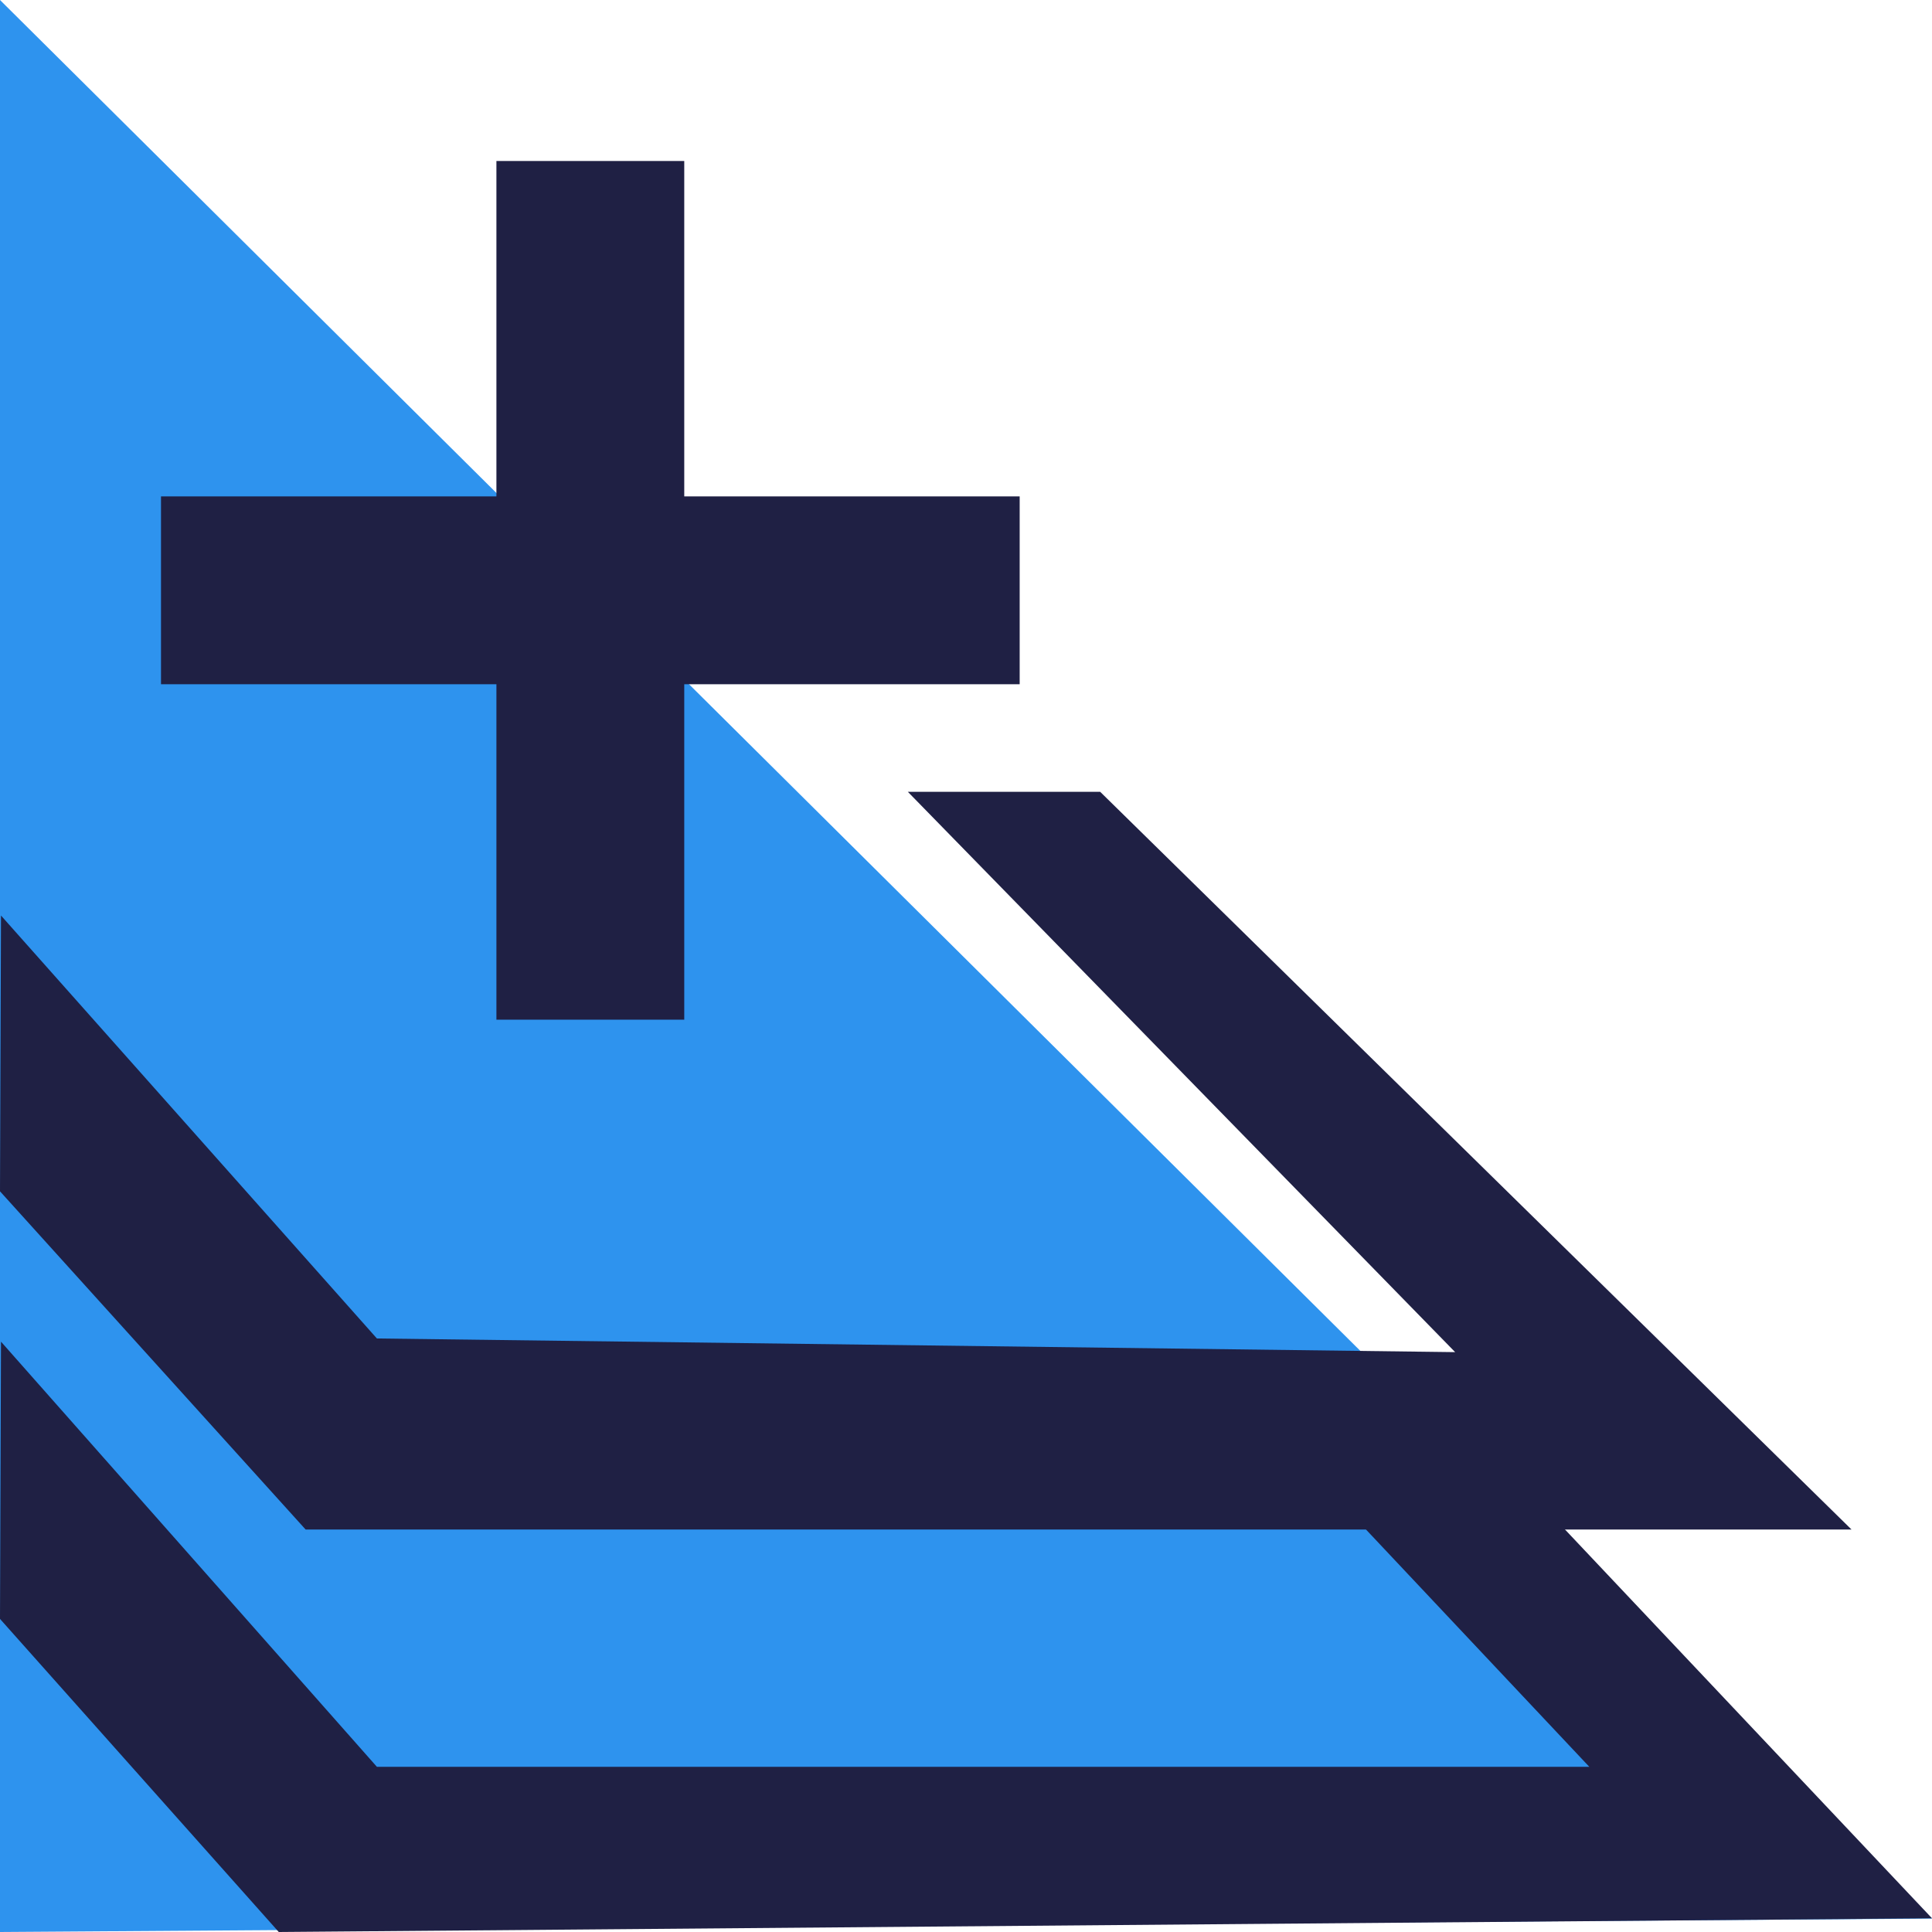
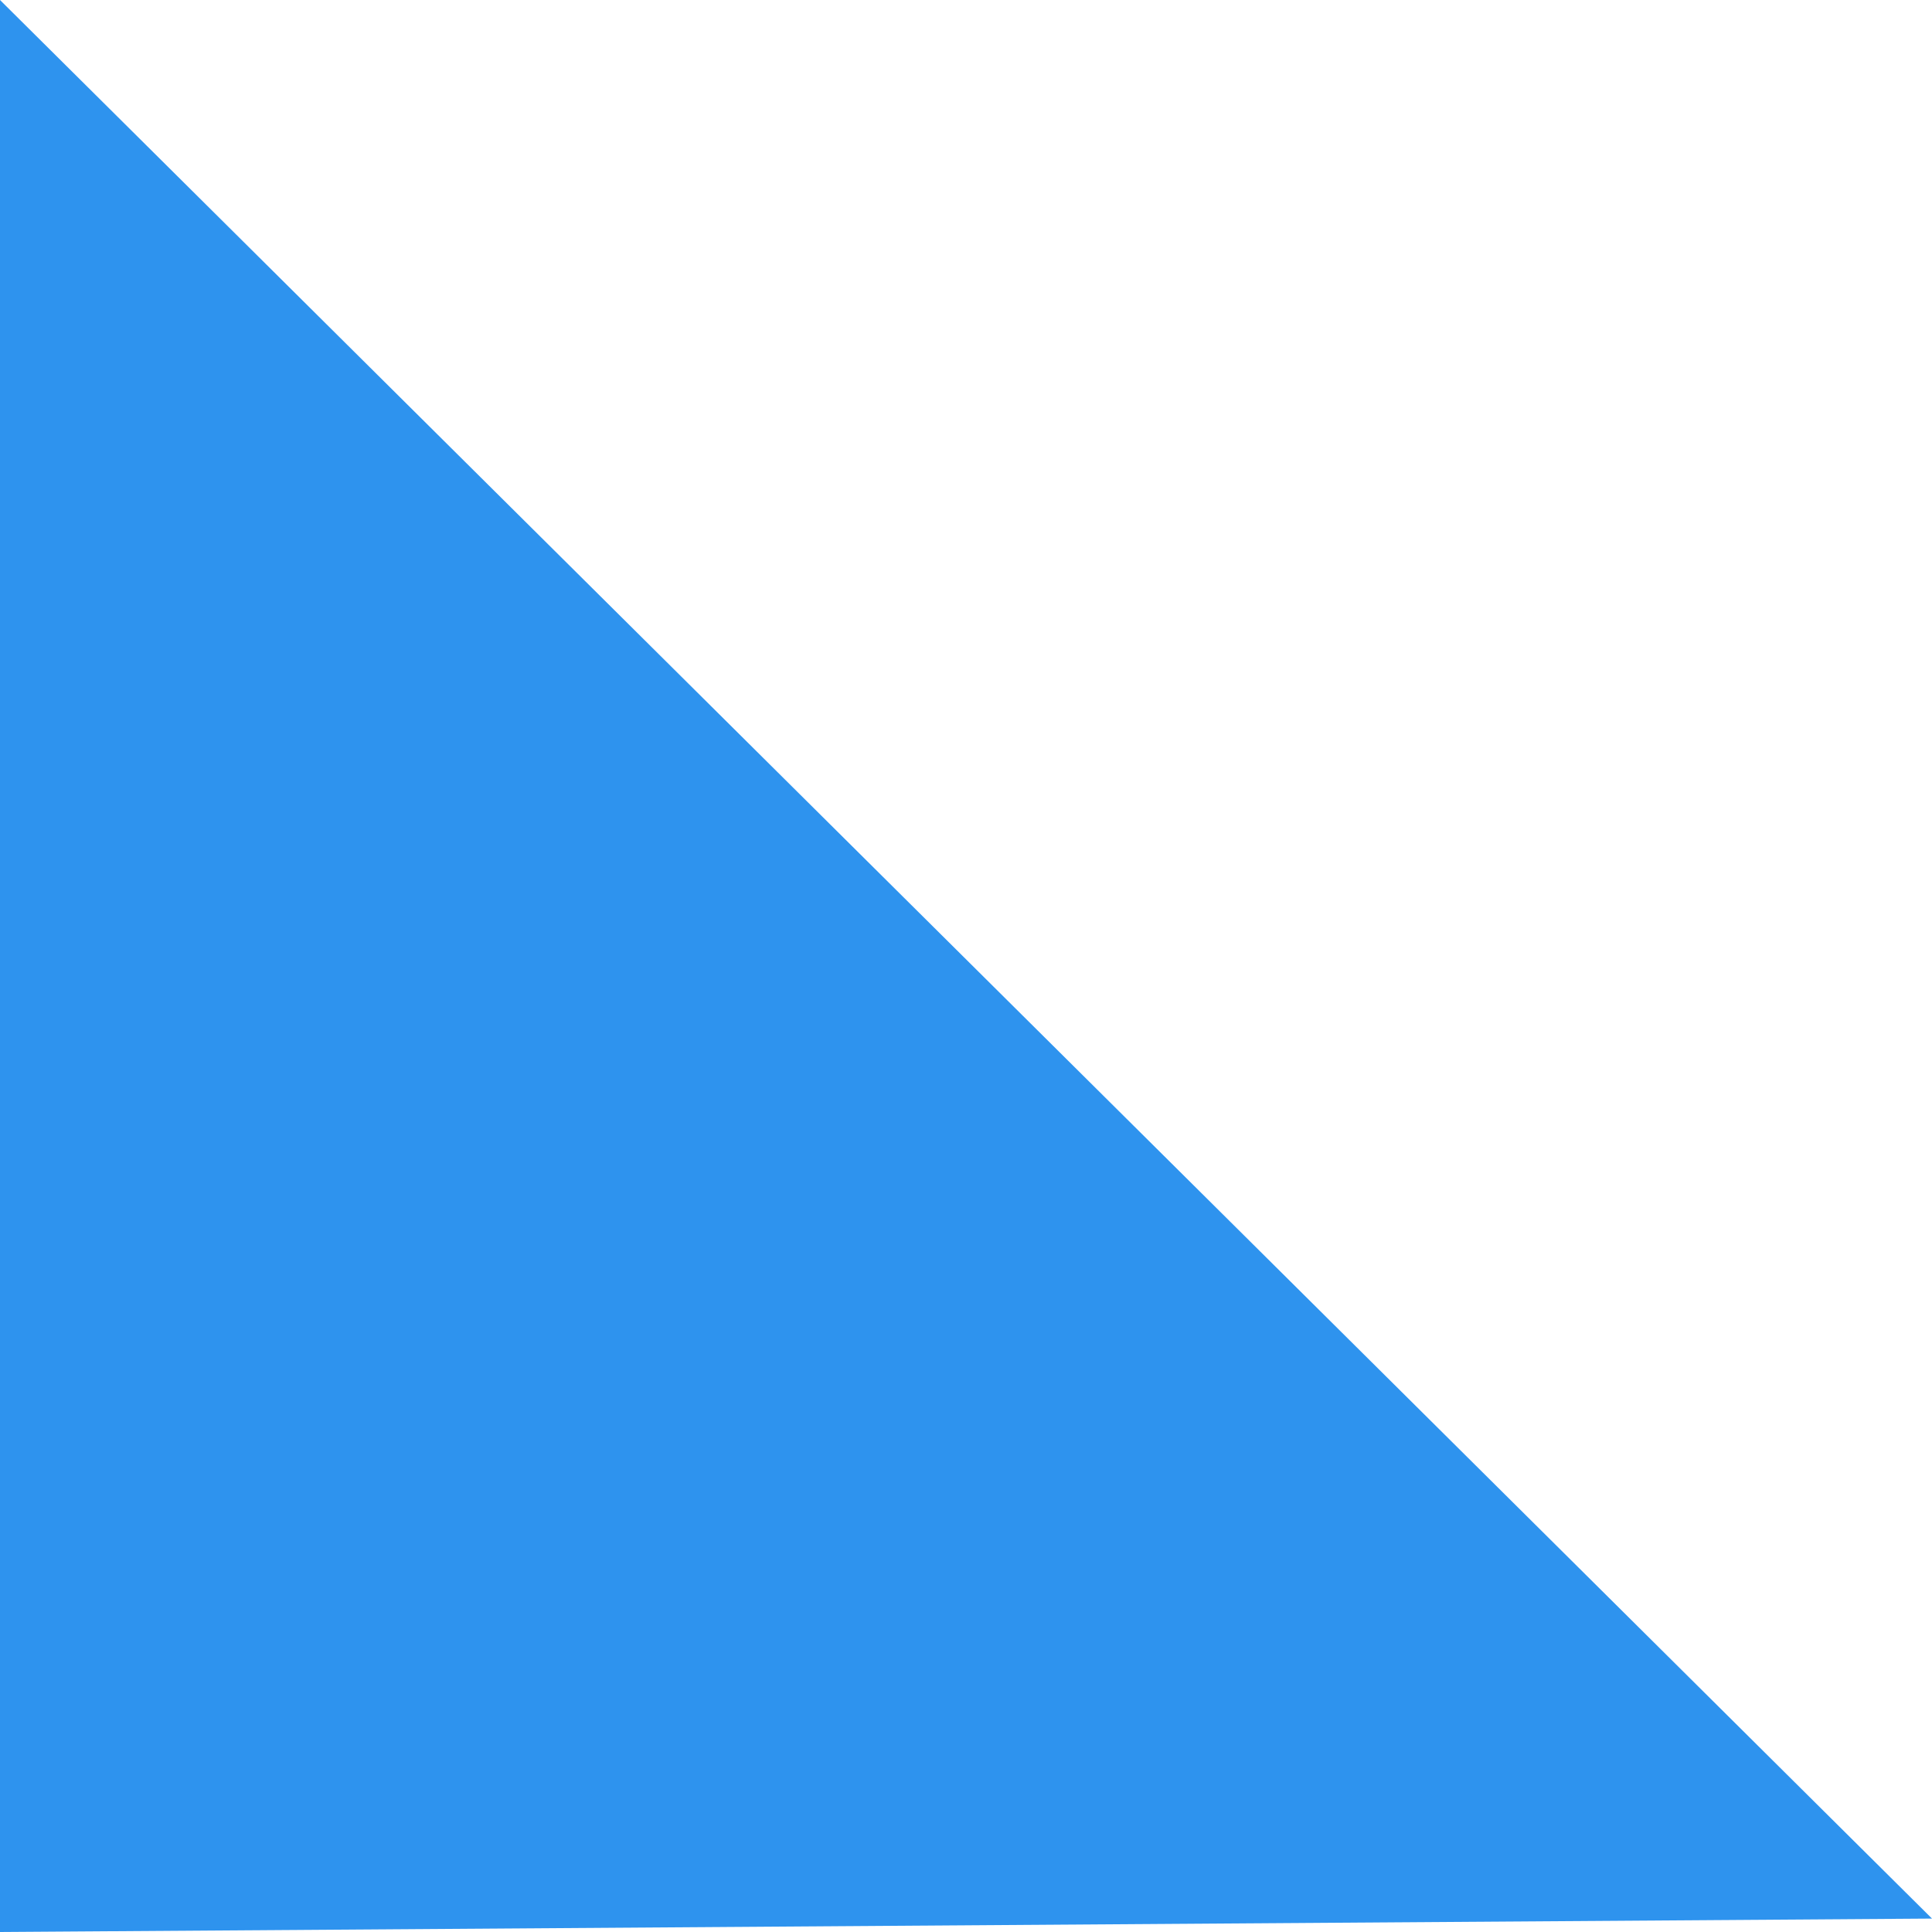
<svg xmlns="http://www.w3.org/2000/svg" width="72px" height="72px" viewBox="0 0 72 72" version="1.1">
  <title>79EFEB52-B61A-4AE5-B765-A952E92D90BC</title>
  <g id="VPS" stroke="none" stroke-width="1" fill="none" fill-rule="evenodd">
    <g id="VPS--xl" transform="translate(-1097, -1418)">
      <g id="Organisms-&amp;-Components/Features/5-Up-Features/.o-features__5up-double-xl" transform="translate(398, 1392)">
        <g id="Molecules/Features/5-up-Card/.m-card__5up-double-xl-Copy-3" transform="translate(675, 0)">
          <g id=".a-icon__stacks--blue-50" transform="translate(24, 26)">
            <polygon id="Oval-Copy-2" fill="#2E93EE" transform="translate(36, 36) scale(-1, -1) translate(-36, -36) " points="72 72 72 -1.91846539e-12 -1.00897068e-12 0.5" />
            <g id="LineArt" transform="translate(0, 6)" fill="#1F2044">
-               <path d="M25.5,0 L25.5,12.5 L38,12.5 L38,19.5 L25.5,19.5 L25.5,32 L18.5,32 L18.5,19.499 L6,19.5 L6,12.5 L18.5,12.499 L18.5,0 L25.5,0 Z" id="Combined-Shape" />
-               <polygon id="Path-4-Copy-3" transform="translate(34.5, 37.254) rotate(-360) translate(-34.5, -37.254) " points="41 23.508 69 51 11.389 51 1.02318154e-12 38.397 0.037 28.119 14.046 43.881 54.229 44.39 33.832 23.508" />
-               <polygon id="Path-4-Copy-4" transform="translate(36, 55) rotate(-360) translate(-36, -55) " points="53.109 45.477 72 65.489 10.389 66 1.02318154e-12 54.332 0.037 44 14.046 59.844 59.229 59.844 45.662 45.428" />
-             </g>
+               </g>
          </g>
        </g>
      </g>
    </g>
  </g>
</svg>